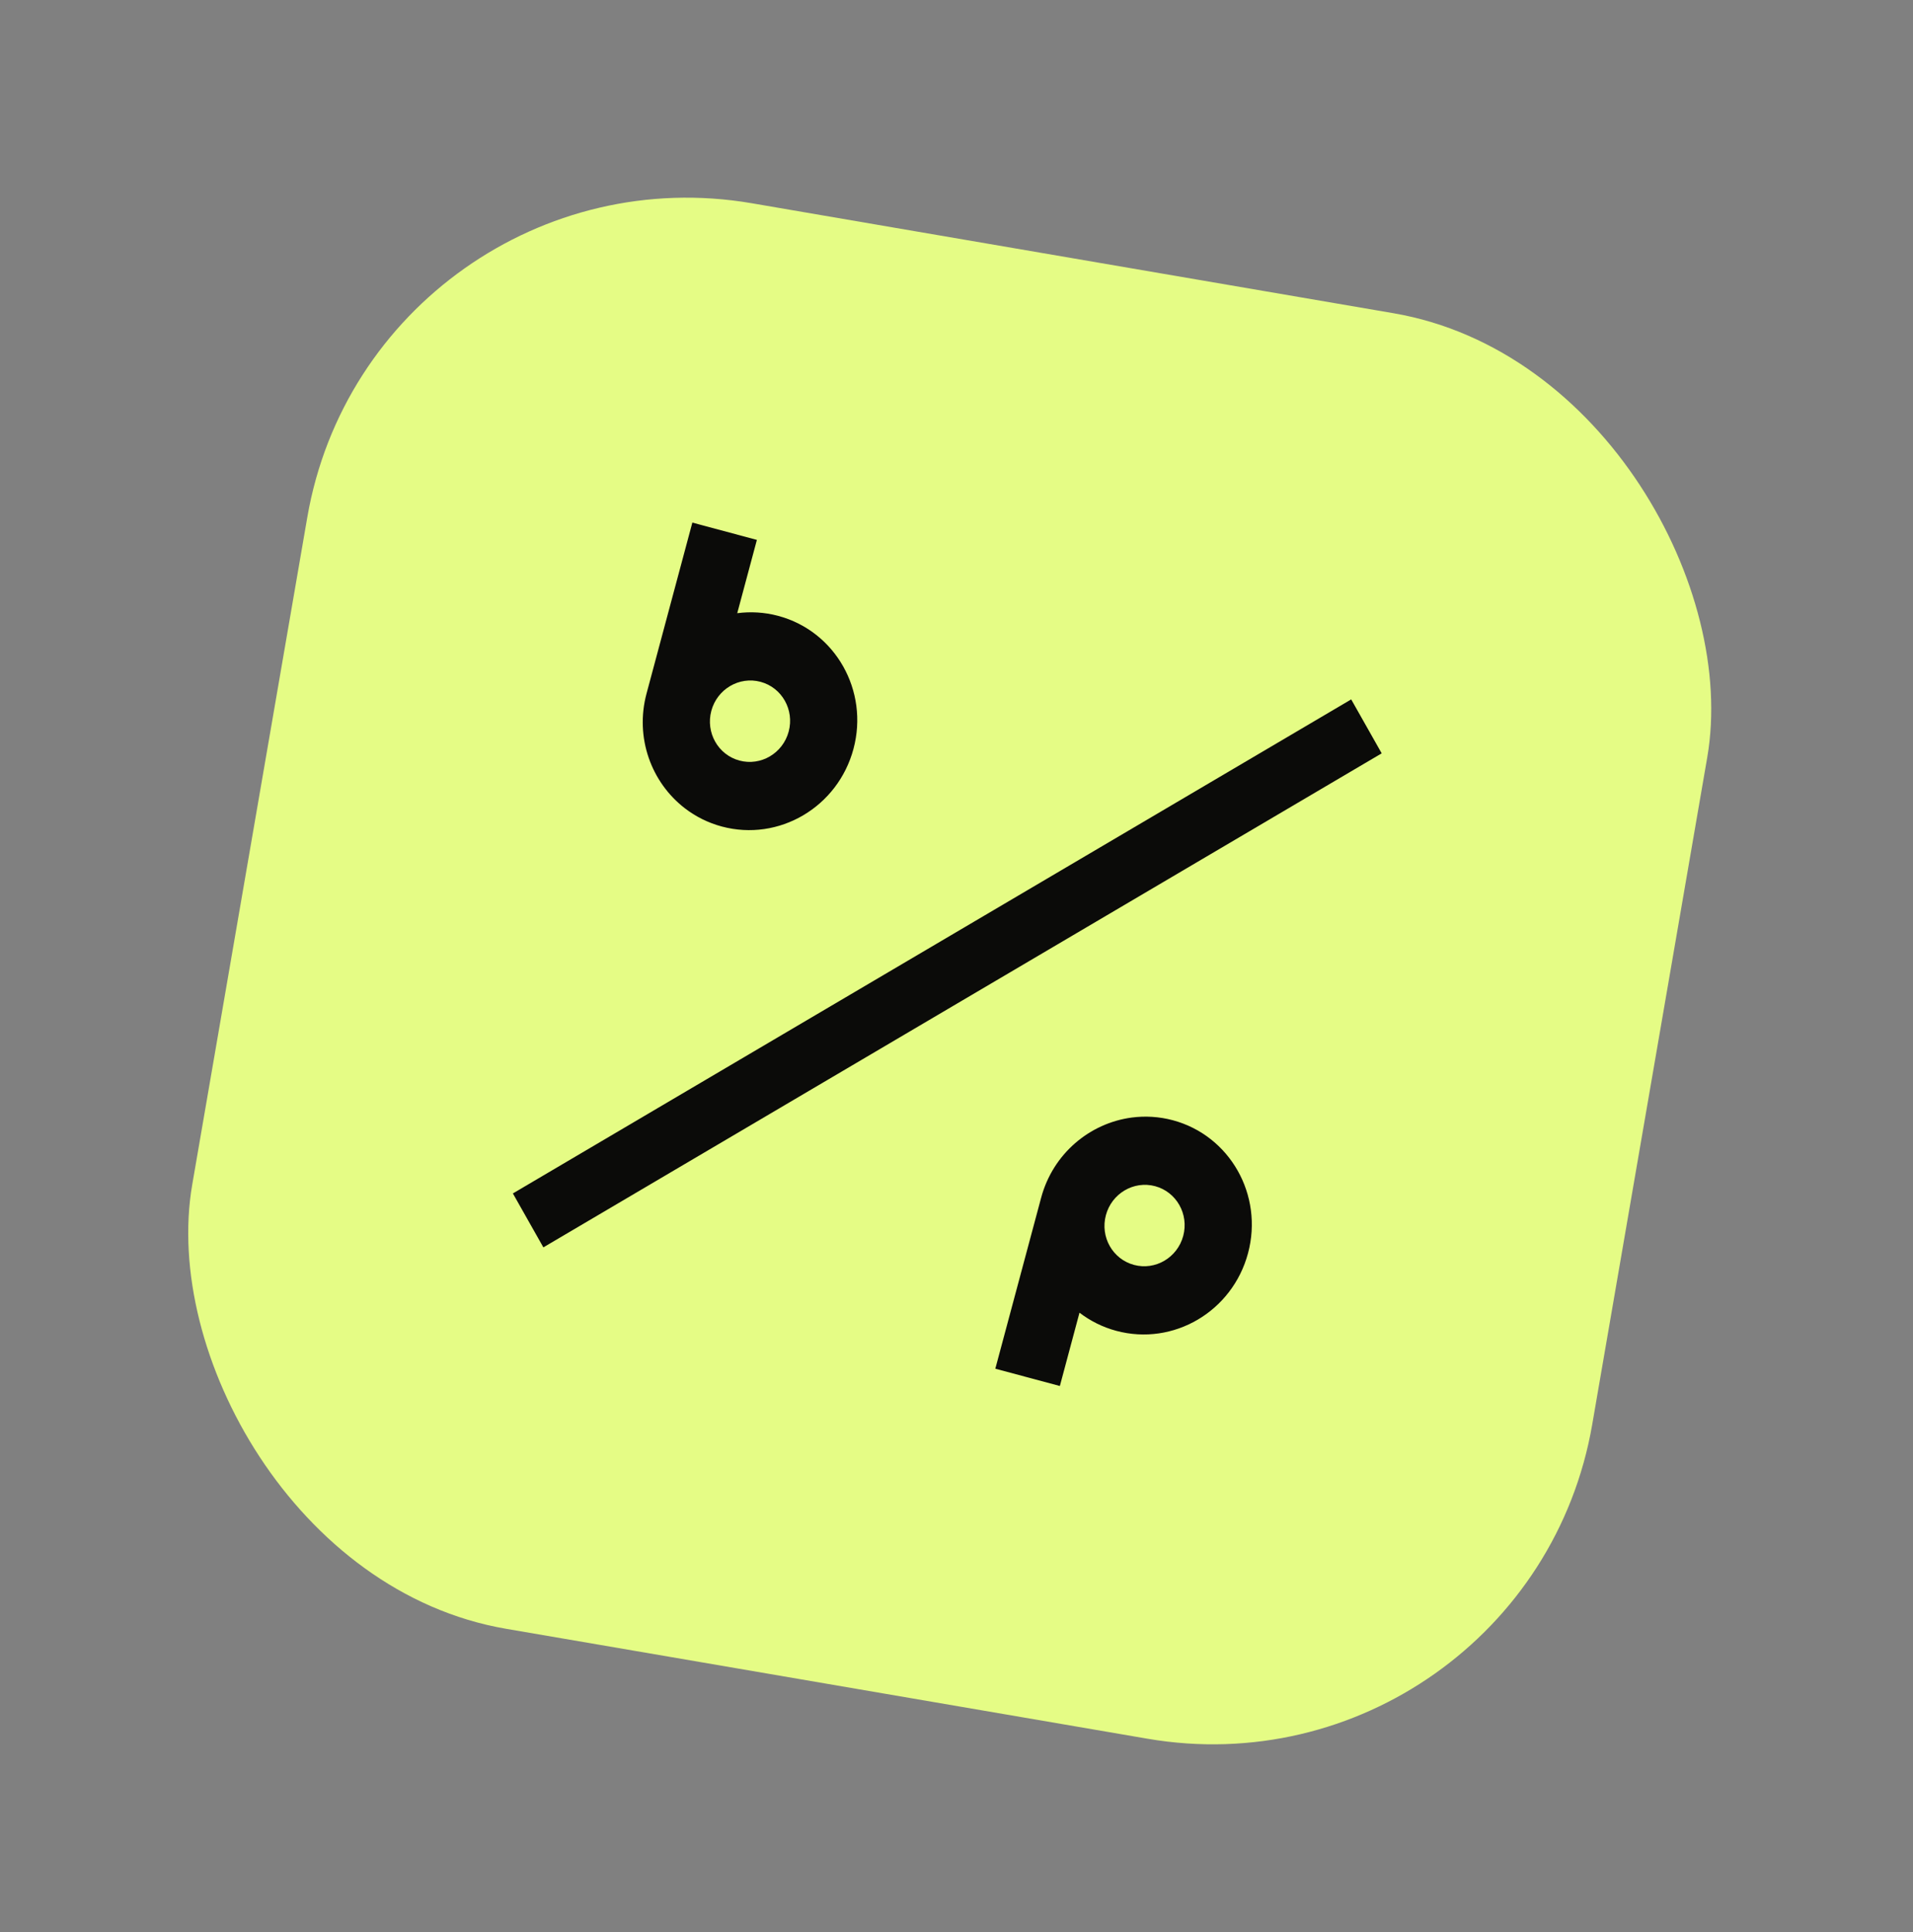
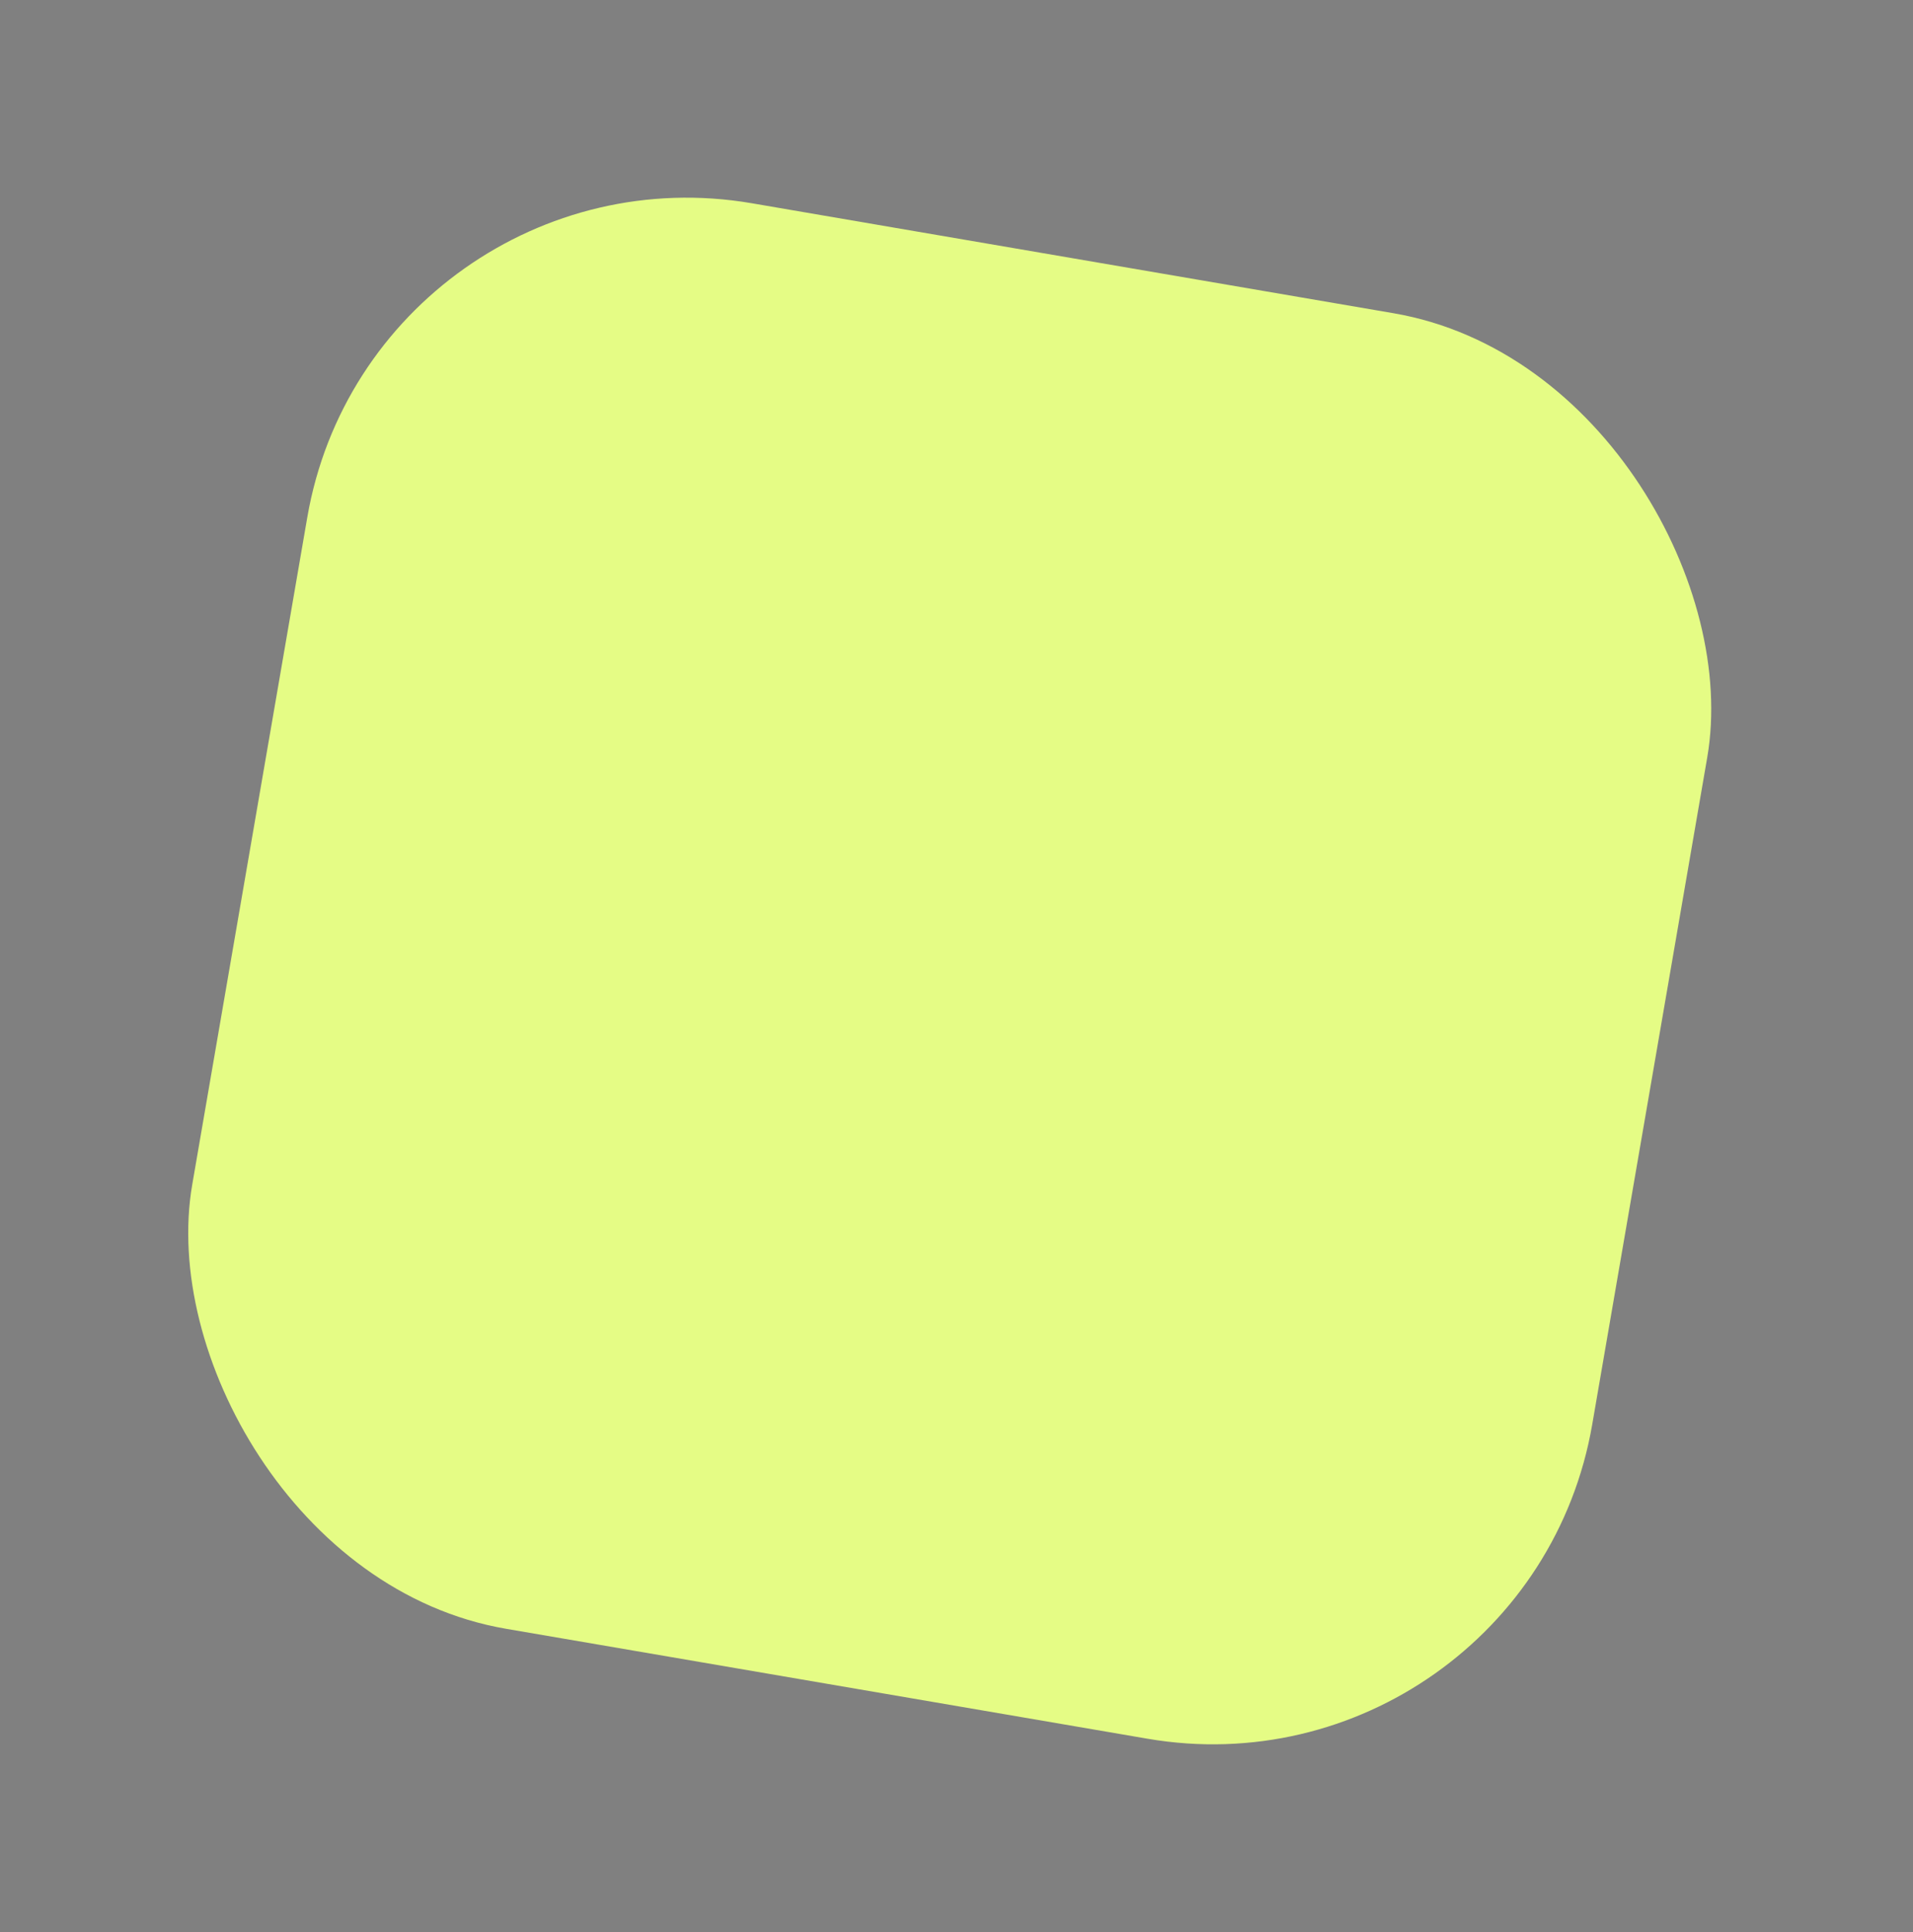
<svg xmlns="http://www.w3.org/2000/svg" width="99" height="100" viewBox="0 0 99 100" fill="none">
  <rect x="0" y="0" width="99" height="100" fill="#808080" stroke="none" />
  <rect width="73.479" height="74.825" rx="19.905" transform="matrix(0.986 0.169 -0.17 0.986 19.285 7.156)" fill="#E5FC85" />
  <g clip-path="url(#clip0_506_38260)">
    <path d="M40.274 31.875C39.562 31.684 38.842 31.646 38.153 31.736L39.17 27.942L35.83 27.047L33.46 35.891C32.847 38.178 33.706 40.498 35.447 41.836C35.998 42.258 36.641 42.585 37.354 42.776C40.313 43.569 43.36 41.773 44.168 38.76C44.975 35.747 43.233 32.668 40.274 31.875ZM38.268 39.363C37.163 39.067 36.511 37.914 36.812 36.789C37.114 35.664 38.255 34.992 39.36 35.288C40.465 35.584 41.117 36.737 40.815 37.862C40.514 38.987 39.373 39.659 38.268 39.363Z" fill="#0B0B09" />
-     <path d="M64.586 64.862C65.393 61.85 63.652 58.77 60.693 57.977C59.98 57.787 59.26 57.748 58.572 57.838C56.395 58.126 54.491 59.706 53.879 61.993L51.509 70.837L54.849 71.732L55.865 67.938C56.417 68.361 57.059 68.687 57.772 68.878C60.731 69.671 63.779 67.875 64.586 64.862L64.586 64.862ZM61.233 63.964C60.932 65.089 59.791 65.761 58.686 65.465C57.581 65.169 56.929 64.017 57.231 62.892C57.532 61.766 58.673 61.094 59.778 61.39C60.883 61.686 61.535 62.839 61.233 63.964Z" fill="#0B0B09" />
-     <path d="M69.926 36.197L26.542 61.766L28.12 64.557L71.504 38.989L69.926 36.197Z" fill="#0B0B09" />
  </g>
  <defs>
    <clipPath id="clip0_506_38260">
-       <rect width="37.563" height="38.242" fill="white" transform="translate(35.83 27.047) rotate(15)" />
-     </clipPath>
+       </clipPath>
  </defs>
</svg>